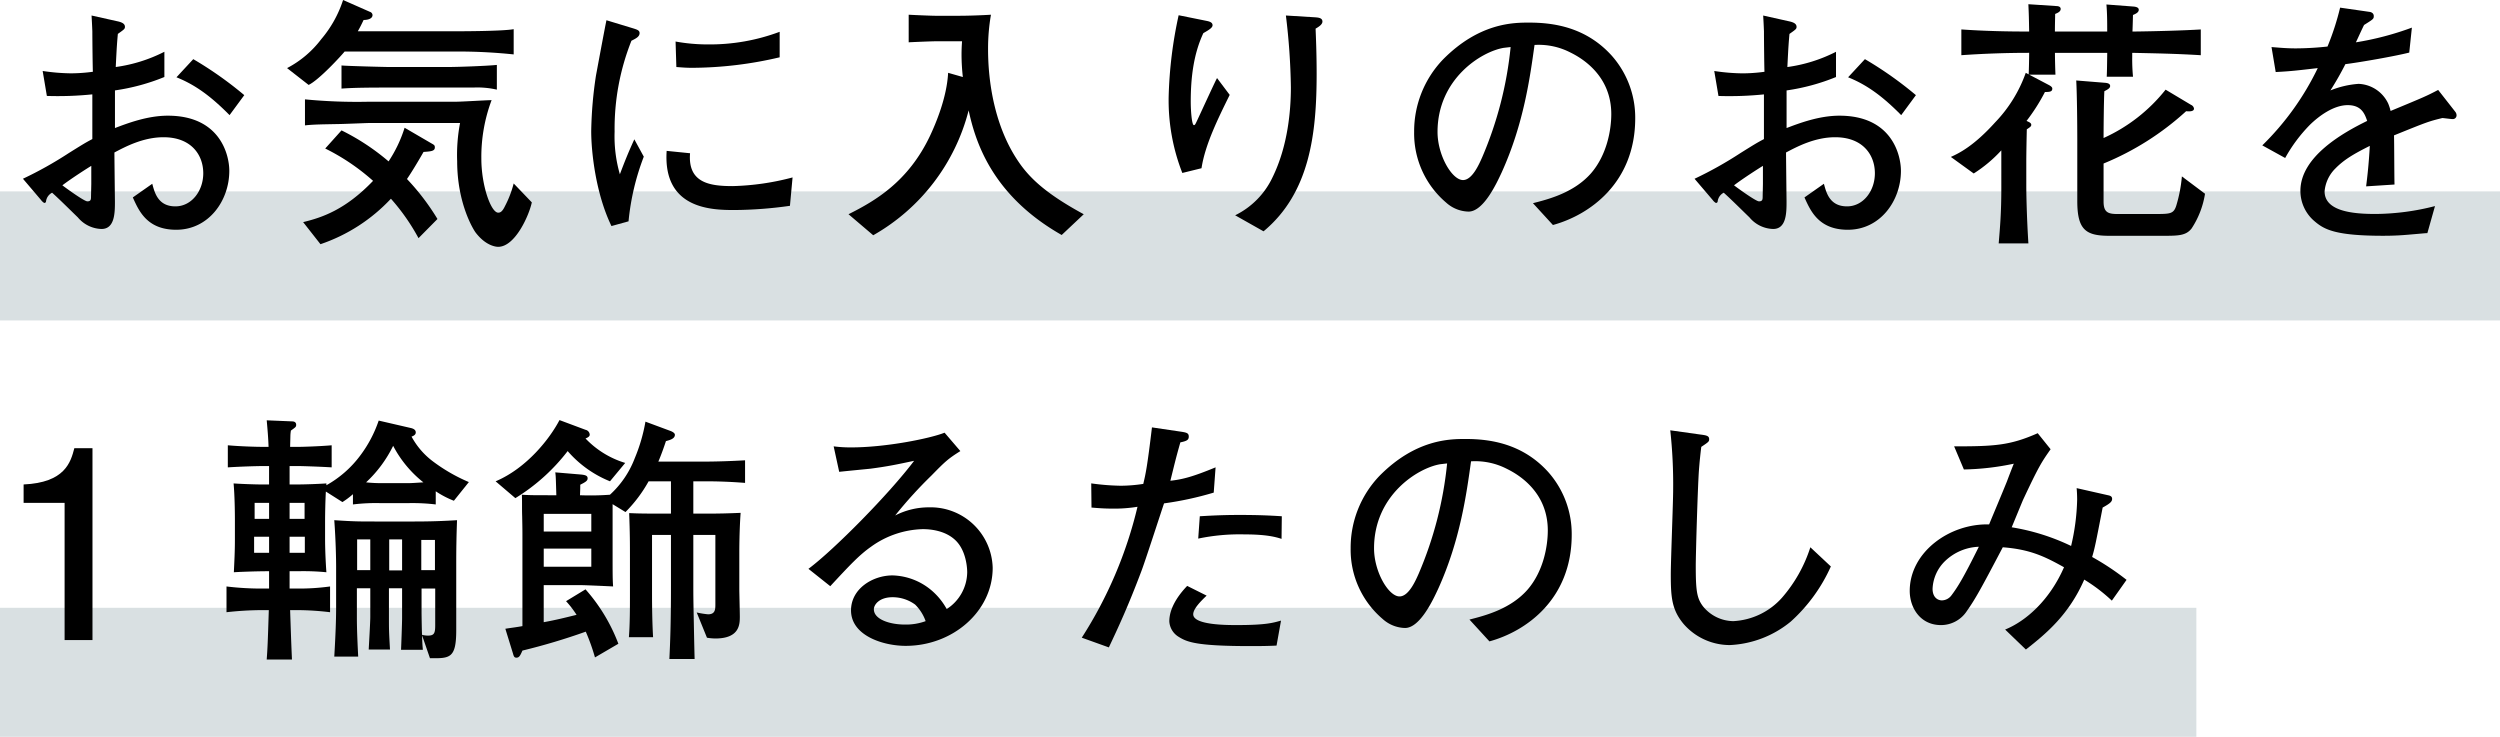
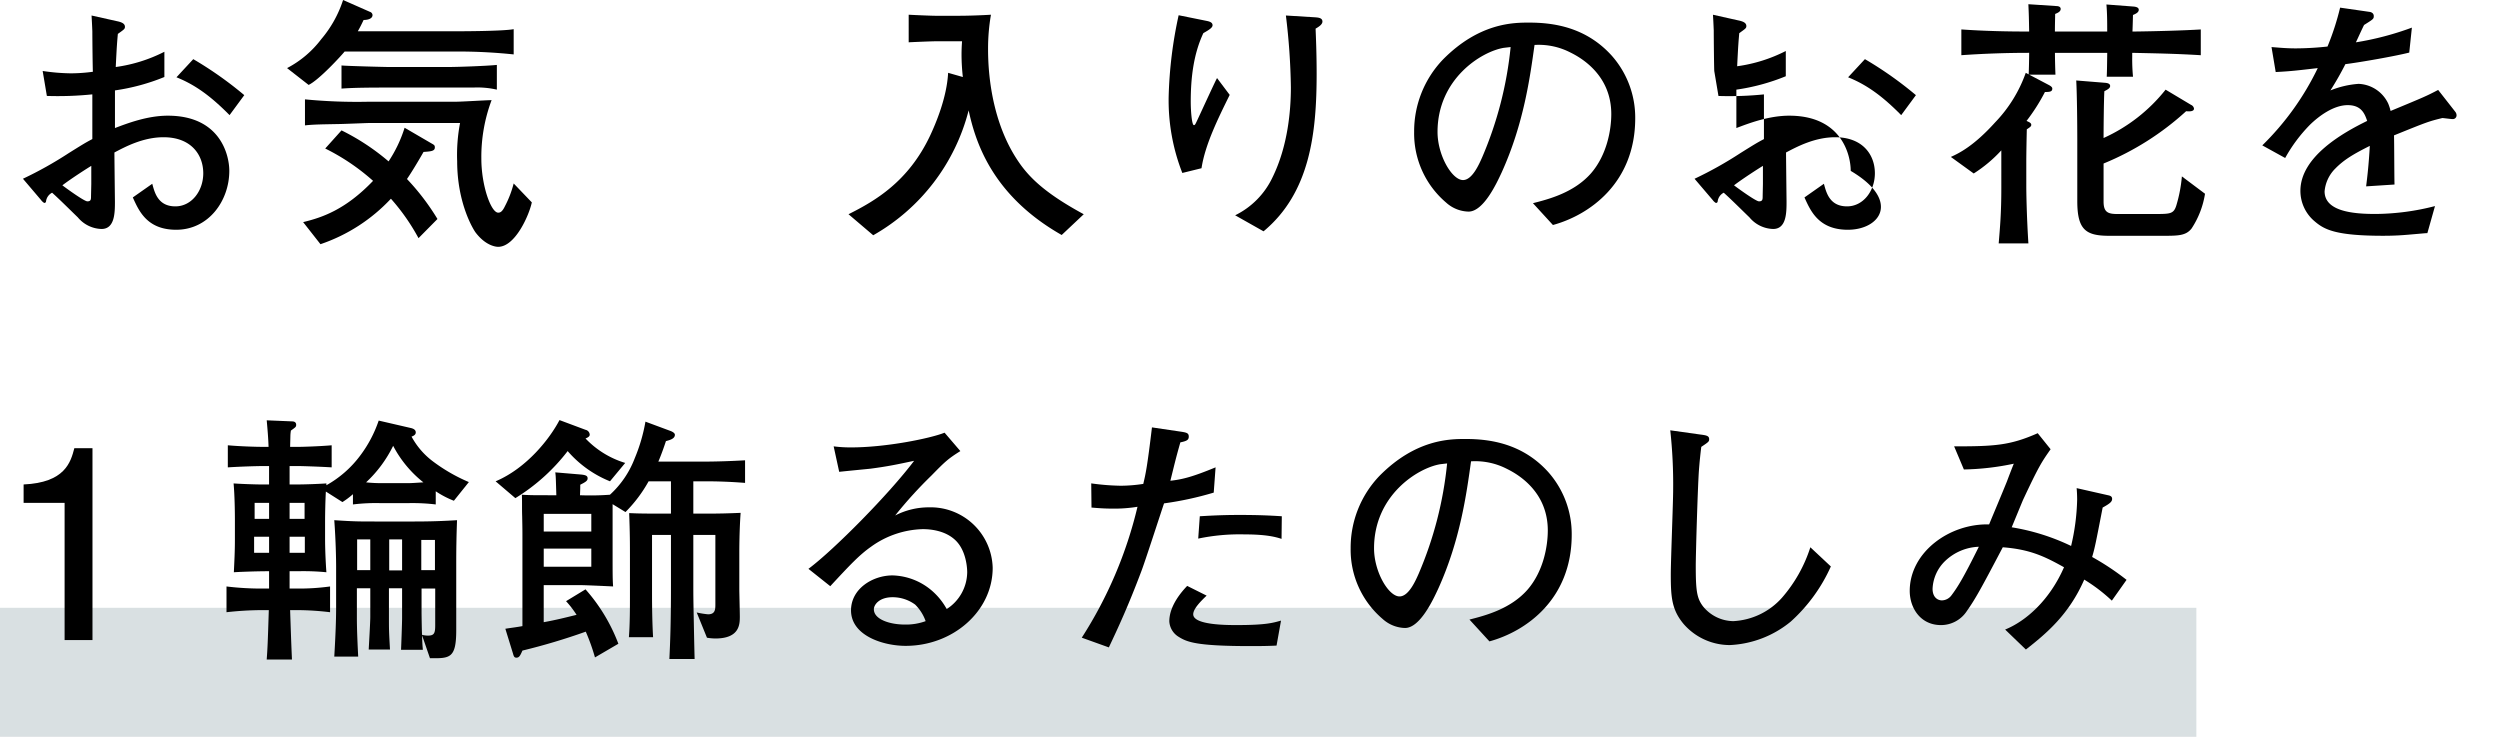
<svg xmlns="http://www.w3.org/2000/svg" viewBox="0 0 494 145.595">
  <defs>
    <style>.a{fill:#d9e0e2;}</style>
  </defs>
-   <rect class="a" y="37.819" width="494" height="25.5" />
  <path d="M34.815,45.4c-5.765,0-7.376-3.74-8.57-6.388l3.844-2.7c.468,1.766,1.142,4.466,4.57,4.466,3.169,0,5.506-3.012,5.506-6.544,0-3.636-2.389-7.116-7.843-7.116-4.1,0-7.635,1.922-9.713,3.013,0,1.246.1,9.3.1,9.661,0,2.181,0,5.453-2.649,5.453a6.3,6.3,0,0,1-4.674-2.285c-1.4-1.351-3.741-3.688-5.091-4.882a2.231,2.231,0,0,0-1.2,1.714.334.334,0,0,1-.311.311c-.156,0-.623-.467-.623-.519L4.534,35.32a75.695,75.695,0,0,0,9.089-5.091c2.909-1.817,3.169-1.973,4.623-2.752v-8.83a67.6,67.6,0,0,1-8.985.311L8.43,14.024a39.851,39.851,0,0,0,5.609.467,32.761,32.761,0,0,0,4.312-.311c-.053-1.3-.105-6.856-.105-8-.052-1.3-.1-2.181-.155-3.117l4.882,1.091c.727.156,1.714.364,1.714,1.143,0,.415-.156.519-1.4,1.4-.155,1.766-.207,2.286-.415,6.545a30.119,30.119,0,0,0,9.61-3.013v4.987a41.162,41.162,0,0,1-9.766,2.649V25.3c2.338-.883,6.337-2.441,10.44-2.441,10.388,0,12.155,7.791,12.155,10.907C45.308,39.631,41.256,45.4,34.815,45.4ZM18.038,32.775c-.778.467-3.947,2.493-5.713,3.843.675.52,4.311,3.169,4.935,3.169.726,0,.726-.416.726-1.039l.052-2.389ZM45.359,22.75c-3.739-3.792-6.856-6.025-10.492-7.479l3.324-3.584A72.894,72.894,0,0,1,48.269,18.8Z" />
  <path d="M90.647,10.18H68.1c-.623.779-5.038,5.61-7.115,6.6l-4.26-3.324a20.153,20.153,0,0,0,6.753-5.714A22.754,22.754,0,0,0,67.793,0l5.3,2.337a.722.722,0,0,1,.519.623c0,.832-1.142.988-1.765.988-.416.883-.675,1.4-1.143,2.233H89.349c1.3,0,9.921,0,12.154-.416v4.987A106.041,106.041,0,0,0,90.647,10.18ZM82.7,47.058a41.11,41.11,0,0,0-5.454-7.791,34.007,34.007,0,0,1-13.92,8.986L59.9,43.89c3.636-.883,8.311-2.389,13.817-8.155a42.5,42.5,0,0,0-9.453-6.388l3.219-3.584a44.671,44.671,0,0,1,9.3,6.129,26.186,26.186,0,0,0,3.168-6.649L85.3,28.36c.572.311.624.415.624.779,0,.727-.779.779-2.233.883-.883,1.558-2.338,4-3.273,5.35a46.268,46.268,0,0,1,6.025,7.9Zm15.738,1.714c-.519,0-2.544-.259-4.518-2.908-.364-.52-3.584-5.61-3.584-14.024a33.514,33.514,0,0,1,.571-7.532H72.884c-.416,0-5.246.208-6.234.208-2.285.052-4.57.052-6.388.26V19.634a106.754,106.754,0,0,0,12.622.467H90.076c1.143,0,6.077-.311,7.064-.311a31.929,31.929,0,0,0-2.026,11.53c0,5.4,1.922,10.7,3.324,10.7.364,0,.78-.1,1.351-1.3a20.691,20.691,0,0,0,1.714-4.467l3.584,3.739C104.567,42.488,101.814,48.772,98.438,48.772ZM93.556,17.3H77.506c-3.324,0-7.427,0-10.025.208V12.933c.676.1,8.675.312,9.61.312H88.206c2.182,0,7.947-.208,9.973-.416v4.883A17.276,17.276,0,0,0,93.556,17.3Z" />
-   <path d="M124.2,43.734l-3.376.935c-3.116-6.44-4-14.647-4-18.751a80.048,80.048,0,0,1,.935-10.959c.415-2.233,1.714-9.246,2.077-10.959l5.3,1.61c.831.259,1.246.415,1.246.934,0,.728-.779,1.091-1.61,1.507a46.986,46.986,0,0,0-3.325,17.971,26.967,26.967,0,0,0,1.039,8.415c.988-2.6,1.559-4.052,2.857-6.908l1.87,3.428A48.288,48.288,0,0,0,124.2,43.734Zm31.892-3.064a81.482,81.482,0,0,1-10.907.831c-4.312,0-14.232-.052-13.453-11.687l4.623.467c-.468,5.87,3.9,6.493,8.414,6.493a50.6,50.6,0,0,0,11.842-1.714ZM136.714,13.4c-.986,0-1.714-.052-3.065-.156l-.155-5.038a35.3,35.3,0,0,0,6.337.571,39.334,39.334,0,0,0,14.231-2.493v5.038A76.3,76.3,0,0,1,136.714,13.4Z" />
  <path d="M209.79,46.435c-13.92-7.9-17.088-18.647-18.387-24.62a39.66,39.66,0,0,1-18.854,24.672l-4.883-4.155c5.194-2.6,11.791-6.389,16.1-15.478,1.143-2.442,3.324-7.532,3.584-12.466l2.909.831a40.679,40.679,0,0,1-.26-4.364c0-1.142.052-1.921.1-2.7h-5.089c-.883,0-4.675.156-5.454.207V2.909c.831.051,4.466.207,5.194.207h4.934c1.663,0,4.415-.1,6.129-.207a39.144,39.144,0,0,0-.571,6.856c0,6.337,1.246,15.167,5.974,22.127,2.337,3.48,5.764,6.544,12.932,10.44Z" />
  <path d="M237.418,33.242l-3.791.935a39.351,39.351,0,0,1-2.7-15.115A84.491,84.491,0,0,1,232.9,3.012l5.663,1.143c.415.1,1.038.26,1.038.831,0,.468-.623.883-1.818,1.558-1.973,4.208-2.493,8.934-2.493,13.557,0,1.714.207,4.623.623,4.623.208,0,.26-.1.675-.987.519-1.091,3.584-7.791,3.9-8.311l2.5,3.324C240.69,23.425,238.146,28.516,237.418,33.242Zm22.543-27.58c.052,1.4.208,4.726.208,8.881,0,11.739-1.3,23.53-10.492,31.165l-5.611-3.168a15.876,15.876,0,0,0,7.376-7.48c3.065-6.233,3.636-13.3,3.636-17.816a129.294,129.294,0,0,0-.986-14.18l5.921.364c.467.052,1.3.1,1.3.831C261.312,4.882,260.48,5.35,259.961,5.662Z" />
  <path d="M306.858,44.461l-3.947-4.311c3.065-.779,8.155-2.077,11.531-5.973,3.065-3.584,3.948-8.466,3.948-11.635,0-7.427-5.506-10.907-8.051-12.154a13.646,13.646,0,0,0-7.116-1.506c-.883,6.337-2.129,15.582-6.493,25.191-.987,2.13-3.584,7.739-6.544,7.739a6.807,6.807,0,0,1-4.415-1.766,17.941,17.941,0,0,1-6.337-13.972A20.506,20.506,0,0,1,285.1,11.791c7.219-7.324,14.023-7.324,17.036-7.324,4.726,0,11.168.831,16.309,6.492a18.449,18.449,0,0,1,4.675,12.414C323.116,36.151,314.078,42.488,306.858,44.461ZM297.146,9.453c-4.416.727-13.089,6.129-13.089,16.621,0,4.623,2.856,9.506,5.038,9.506,1.818,0,3.169-3.117,3.792-4.519A73.763,73.763,0,0,0,298.5,9.3C298.029,9.349,297.613,9.4,297.146,9.453Z" />
-   <path d="M365.132,45.4c-5.766,0-7.376-3.74-8.57-6.388l3.843-2.7c.468,1.766,1.143,4.466,4.571,4.466,3.169,0,5.5-3.012,5.5-6.544,0-3.636-2.388-7.116-7.842-7.116-4.1,0-7.636,1.922-9.713,3.013,0,1.246.1,9.3.1,9.661,0,2.181,0,5.453-2.648,5.453a6.3,6.3,0,0,1-4.675-2.285c-1.4-1.351-3.74-3.688-5.091-4.882a2.232,2.232,0,0,0-1.194,1.714.335.335,0,0,1-.312.311c-.156,0-.623-.467-.623-.519l-3.635-4.259a75.707,75.707,0,0,0,9.088-5.091c2.91-1.817,3.169-1.973,4.623-2.752v-8.83a67.6,67.6,0,0,1-8.985.311l-.831-4.934a39.864,39.864,0,0,0,5.609.467,32.761,32.761,0,0,0,4.312-.311c-.053-1.3-.1-6.856-.1-8-.051-1.3-.1-2.181-.155-3.117l4.882,1.091c.728.156,1.714.364,1.714,1.143,0,.415-.155.519-1.4,1.4-.156,1.766-.207,2.286-.415,6.545a30.122,30.122,0,0,0,9.609-3.013v4.987a41.15,41.15,0,0,1-9.766,2.649V25.3c2.338-.883,6.337-2.441,10.441-2.441,10.387,0,12.154,7.791,12.154,10.907C375.624,39.631,371.572,45.4,365.132,45.4ZM348.354,32.775c-.778.467-3.947,2.493-5.712,3.843.674.52,4.31,3.169,4.934,3.169.727,0,.727-.416.727-1.039l.051-2.389ZM375.676,22.75c-3.739-3.792-6.857-6.025-10.492-7.479l3.324-3.584A72.881,72.881,0,0,1,378.585,18.8Z" />
+   <path d="M365.132,45.4c-5.766,0-7.376-3.74-8.57-6.388l3.843-2.7c.468,1.766,1.143,4.466,4.571,4.466,3.169,0,5.5-3.012,5.5-6.544,0-3.636-2.388-7.116-7.842-7.116-4.1,0-7.636,1.922-9.713,3.013,0,1.246.1,9.3.1,9.661,0,2.181,0,5.453-2.648,5.453a6.3,6.3,0,0,1-4.675-2.285c-1.4-1.351-3.74-3.688-5.091-4.882a2.232,2.232,0,0,0-1.194,1.714.335.335,0,0,1-.312.311c-.156,0-.623-.467-.623-.519l-3.635-4.259a75.707,75.707,0,0,0,9.088-5.091c2.91-1.817,3.169-1.973,4.623-2.752v-8.83a67.6,67.6,0,0,1-8.985.311l-.831-4.934c-.053-1.3-.1-6.856-.1-8-.051-1.3-.1-2.181-.155-3.117l4.882,1.091c.728.156,1.714.364,1.714,1.143,0,.415-.155.519-1.4,1.4-.156,1.766-.207,2.286-.415,6.545a30.122,30.122,0,0,0,9.609-3.013v4.987a41.15,41.15,0,0,1-9.766,2.649V25.3c2.338-.883,6.337-2.441,10.441-2.441,10.387,0,12.154,7.791,12.154,10.907C375.624,39.631,371.572,45.4,365.132,45.4ZM348.354,32.775c-.778.467-3.947,2.493-5.712,3.843.674.52,4.31,3.169,4.934,3.169.727,0,.727-.416.727-1.039l.051-2.389ZM375.676,22.75c-3.739-3.792-6.857-6.025-10.492-7.479l3.324-3.584A72.881,72.881,0,0,1,378.585,18.8Z" />
  <path d="M421.327,10.44v.779a36.494,36.494,0,0,0,.156,3.948h-5.194c.052-1.039.052-1.4.1-4.727H406.057c0,1.247.051,3.117.1,4.311h-5.193l3.947,2.078c.468.259.623.467.623.675,0,.623-.519.675-1.454.675a37.249,37.249,0,0,1-3.636,5.714c.572.259.935.415.935.779,0,.311-.26.467-.883.883-.052,2.285-.1,5.09-.1,6.441V36.93c0,.623.051,5.506.415,11.167h-5.87c.26-3.168.52-5.921.52-10.959V29.71a27.029,27.029,0,0,1-5.454,4.571l-4.519-3.272c1.611-.728,4.519-2.13,8.778-6.857a27.134,27.134,0,0,0,6.025-9.764l.571.311c.052-.779.1-3.428.1-4.259q-6.7,0-13.4.467V5.817c4.467.312,8.935.416,13.4.416-.053-2.857-.053-3.169-.156-5.4l5.5.364c.26,0,.883.052.883.571s-.571.779-1.091.987c0,.675-.051,2.026-.051,3.48h10.336c0-1.766,0-3.584-.156-5.35l5.453.415c.365.052.936.156.936.624,0,.571-.676.831-1.143,1.038,0,.1-.051,2.182-.1,3.273,4.467-.052,10.077-.208,13.5-.416v5.09C429.794,10.6,425.95,10.544,421.327,10.44Zm11.739,34.7c-1.143,1.454-2.649,1.454-5.87,1.454H416.809c-4.623,0-6.337-1.143-6.337-6.856v-12.1c0-2.857-.052-8.986-.208-11.739l5.765.467c.52.052.935.208.935.624,0,.467-.571.727-1.143,1.038-.1,1.715-.155,7.324-.155,9.246a32.95,32.95,0,0,0,12.258-9.557l5.038,3.012a.953.953,0,0,1,.571.728c0,.623-.986.571-1.557.519a55.105,55.105,0,0,1-16.31,10.336v7.48c0,2.025.727,2.493,2.648,2.493h7.636c2.96,0,3.584-.052,4.1-1.714a28.025,28.025,0,0,0,1.091-5.714l4.57,3.428A17.37,17.37,0,0,1,433.066,45.137Z" />
  <path d="M484.587,23.529c-.26,0-1.4-.156-1.974-.208-2.753.676-3.012.78-9.557,3.429.051,1.506.051,8.362.1,9.712l-5.61.364c.208-1.662.519-4.207.727-8-3.22,1.61-5.142,2.753-6.856,4.519a7.241,7.241,0,0,0-2.077,4.467c0,4,5.764,4.467,10.024,4.467a48.16,48.16,0,0,0,11.79-1.558l-1.506,5.35c-.416,0-.779.052-3.843.311-1.2.1-2.649.208-4.883.208-9.5,0-11.687-1.247-13.609-2.909a7.836,7.836,0,0,1-2.753-5.973c0-6.752,8.415-11.479,13.194-13.816-.468-1.351-1.091-3.117-3.844-3.117-2.856,0-5.766,2.234-7.428,3.844a30.185,30.185,0,0,0-4.933,6.6l-4.52-2.493a54.194,54.194,0,0,0,10.96-15.27c-3.636.415-5.194.623-8.31.779L448.852,9.3c1.4.1,2.8.26,4.881.26a59.936,59.936,0,0,0,6.182-.364,52.284,52.284,0,0,0,2.493-7.687l5.766.831c.467.052.883.312.883.831,0,.572-.105.624-1.922,1.766-.831,1.714-1.039,2.234-1.611,3.428a58.351,58.351,0,0,0,11.064-2.908l-.52,4.934c-2.908.727-9.4,1.87-12.622,2.286a58.93,58.93,0,0,1-2.96,5.194,18.228,18.228,0,0,1,5.558-1.3,6.762,6.762,0,0,1,5.869,3.9,9.437,9.437,0,0,1,.468,1.454c6.752-2.8,7.012-2.909,9.4-4.155l3.376,4.311a1.132,1.132,0,0,1,.26.727A.741.741,0,0,1,484.587,23.529Z" />
  <rect class="a" y="120.095" width="434" height="25.5" />
  <path d="M12.765,126.478V99.364h-8.1V95.729c8.154-.364,9.3-4.364,10.025-7.168h3.584v37.917Z" />
  <path d="M89.687,98.949a18.49,18.49,0,0,1-3.584-1.87v2.6a38.687,38.687,0,0,0-5.455-.26H75.194a37.231,37.231,0,0,0-5.453.26V97.65a15.336,15.336,0,0,1-2.078,1.558l-3.272-2.077c-.1,1.766-.156,4.259-.156,6.025v3.376c0,.26,0,2.909.26,6.545a46.46,46.46,0,0,0-5.35-.208H57.223V116.3h1.558a45.285,45.285,0,0,0,6.441-.415v5.09a55.824,55.824,0,0,0-6.441-.416H57.327c.155,4.363.155,4.935.363,9.765H52.7c.156-2.077.208-3.064.416-9.765H51.77a64.3,64.3,0,0,0-7.013.416v-5.09a57.541,57.541,0,0,0,7.013.415h1.4v-3.428c-2.753,0-6.389.156-6.96.208.1-2.285.207-3.9.207-6.545v-3.844c0-1.662-.052-4.882-.259-7.167,1.4.1,4.207.208,5.61.208h1.4V92.093H52.029c-1.247,0-4.571.1-7.012.259V87.989c2.286.208,5.5.312,7.012.312h1.038c-.051-1.714-.207-3.48-.363-5.246l4.986.208c.26,0,.831.052.831.675,0,.416-.1.467-1.039,1.143a8.159,8.159,0,0,0-.1.986c0,.312-.052,1.922-.052,2.234h1.714c.623,0,4.1-.1,6.492-.312v4.363c-2.44-.155-6.076-.259-6.492-.259H57.223v3.636h1.558c1.506,0,4.259-.1,5.714-.208v.363a21.241,21.241,0,0,0,6.649-5.817,24.567,24.567,0,0,0,3.687-6.96l6.285,1.454c.467.1,1.038.312,1.038.883,0,.468-.415.675-.831.831a15.066,15.066,0,0,0,4.208,4.883,33.635,33.635,0,0,0,7.115,4.1Zm-36.515,7.116H50.211v3.168h2.961Zm0-6.7H50.314v3.169h2.858Zm7.012,0H57.223v3.169h2.961Zm.051,6.7H57.223v3.168h3.012Zm29.918,4.986V124.5c0,5.609-1.246,5.609-5.193,5.558l-1.559-4.52c.052,1.767.1,2.13.156,2.857H79.246c.052-1.038.208-5.4.208-6.284v-5.87h-2.6v5.973c0,2.078,0,2.493.208,6.129H72.857c.052-.986.312-5.453.312-6.388v-5.714H70.52v5.922c0,2.389.156,5.557.259,7.583H66.053c.259-4.363.364-7.428.364-9.661v-8.155c0-1.194-.053-4.934-.364-9.142,3.895.26,4.934.26,7.947.26h7.947c3.272,0,5.766-.1,8.363-.26Q90.153,106.922,90.153,111.051Zm-16.984-4.467h-2.6v6.077h2.6Zm4.519-18.491a24.622,24.622,0,0,1-5.35,7.22,27.788,27.788,0,0,0,2.856.156h5.454c.728,0,1.3-.052,3.013-.156A22.432,22.432,0,0,1,77.688,88.093Zm1.766,18.491H76.908v6.129h2.546Zm6.492.1h-2.7v5.973h2.7ZM86,116.3H83.3v4.883c0,.051.052,3.843.1,4.259a4.674,4.674,0,0,0,1.143.155c1.247,0,1.454-.467,1.454-2.025Z" />
  <path d="M120.533,95.105a21.816,21.816,0,0,1-8.362-5.973,38.09,38.09,0,0,1-10.336,9.3l-3.9-3.324c6.233-2.649,10.752-8.518,12.622-12.1l5.142,1.922a1.04,1.04,0,0,1,.831.935c0,.207-.052.467-.831.779a18.035,18.035,0,0,0,7.843,4.83Zm18.8,0H137v6.389h2.648q3.351,0,6.7-.156c-.26,3.532-.26,7.48-.26,7.687v7.532c0,.415.1,4.415.1,5.246,0,1.506,0,4.363-4.831,4.363a9.9,9.9,0,0,1-1.662-.156l-2.025-4.986a16.8,16.8,0,0,0,2.233.363c1.454,0,1.454-.987,1.454-2.077V105.7H137v9.921c0,1.974,0,2.545.1,7.479.051,2.6.1,5.143.156,7.116h-4.987c.156-3.324.312-6.648.312-14.6V105.7h-3.74V117.44c0,2.649.052,5.817.208,8.466h-4.779c.207-2.6.207-5.869.207-8.466v-7.168c0-3.064,0-4.831-.155-8.882,1.506.052,1.662.1,6.337.1h1.922V95.105h-4.415a27.419,27.419,0,0,1-4.571,6.077l-2.545-1.558v9.921c0,3.947,0,4.934.1,6.337-2.025-.1-5.609-.26-6.492-.26h-7.22v7.324c2.545-.468,3.948-.831,6.493-1.455a20.068,20.068,0,0,0-2.078-2.7l3.844-2.337a34.613,34.613,0,0,1,6.492,10.752l-4.622,2.7a40.657,40.657,0,0,0-1.818-5.091,124.859,124.859,0,0,1-12.518,3.74c-.467,1.091-.675,1.4-1.194,1.4-.416,0-.52-.26-.676-.832l-1.506-4.882c1.3-.208,1.922-.26,3.376-.519V106.117c0-1.2,0-1.714-.051-4.1-.053-1.662,0-2.649-.053-4.259,1.558.1,2.649.1,5.35.1h1.455c-.1-3.376-.1-3.74-.209-4.519l4.935.416c1.194.1,1.454.311,1.454.779s-.415.727-1.454,1.247c0,.623,0,.779-.052,2.077a52.781,52.781,0,0,0,5.921-.1,18.764,18.764,0,0,0,4.883-7.168,33.4,33.4,0,0,0,2.13-7.271l5.038,1.87c.1.051.779.311.779.727,0,.779-.987,1.038-1.766,1.246-.78,2.39-1.454,3.948-1.506,4.052h8.777c2.65,0,5.662-.1,8.363-.26v4.467C144.582,95.209,141.934,95.105,139.336,95.105Zm-22.49,6.441h-9.4v3.48h9.4Zm0,6.856h-9.4v3.584h9.4Z" />
  <path d="M178.962,127.62c-4.467,0-10.8-2.026-10.8-7.012,0-4.259,4.26-6.908,8.207-6.908a12.422,12.422,0,0,1,8,3.22,13.074,13.074,0,0,1,2.7,3.429,8.766,8.766,0,0,0,4.051-7.272c0-.727-.155-4.207-2.285-6.285-2.077-2.026-5.142-2.233-6.492-2.233a18.222,18.222,0,0,0-10.233,3.48c-2.286,1.61-4.051,3.48-8.05,7.791l-4.312-3.428c5.09-3.792,16-14.856,20.88-21.348-3.428.727-5.09,1.091-8.622,1.558-.986.1-5.3.519-6.181.623L164.73,88.2a25.978,25.978,0,0,0,3.428.208c6.908,0,15.635-1.766,18.491-2.909l3.117,3.636c-2.494,1.558-3.065,2.13-5.765,4.882a85.255,85.255,0,0,0-7.116,7.843,14.528,14.528,0,0,1,6.648-1.61,12.27,12.27,0,0,1,12.621,11.947C196.154,120.764,188.312,127.62,178.962,127.62Zm1.87-8.154a7.531,7.531,0,0,0-4.467-1.455c-2.6,0-3.687,1.455-3.687,2.389,0,1.974,3.116,3.013,6.129,3.013a11.366,11.366,0,0,0,4.1-.675A8.692,8.692,0,0,0,180.832,119.466Z" />
  <path d="M239.832,97.339a64.464,64.464,0,0,1-9.816,2.129c-.728,2.13-3.792,11.635-4.519,13.5-2.546,6.752-4.571,11.115-6.389,14.959l-5.35-1.922a83.455,83.455,0,0,0,11.012-25.866,28.24,28.24,0,0,1-4.935.363c-1.662,0-2.856-.1-4.155-.208l-.052-4.778a46.9,46.9,0,0,0,5.869.467,30.673,30.673,0,0,0,4.415-.363c.468-1.974.779-3.325,1.714-11.168l5.974.883c.882.156,1.3.26,1.3.935s-.416.883-1.662,1.143c-.935,3.272-1.142,4.259-1.974,7.583,2.389-.259,4.415-.779,8.934-2.649Zm12.414,30.229c-2.025.1-3.791.1-5.142.1-10.6,0-12.518-.779-14.18-1.818a3.83,3.83,0,0,1-1.869-3.064c0-3.169,2.545-5.974,3.531-7.012l3.844,1.921c-1.143,1.091-2.649,2.6-2.649,3.688,0,2.13,6.649,2.13,8.571,2.13,5.712,0,7.115-.416,8.777-.883Zm.987-21.088c-.987-.311-2.753-.883-7.324-.883a39.907,39.907,0,0,0-9.141.831l.312-4.415c1.714-.1,4.207-.259,7.843-.259,3.584,0,5.921.1,8.362.259Z" />
  <path d="M294.313,126.737l-3.947-4.311c3.065-.779,8.155-2.077,11.531-5.973,3.065-3.584,3.948-8.466,3.948-11.635,0-7.427-5.506-10.907-8.051-12.154a13.646,13.646,0,0,0-7.116-1.506c-.883,6.337-2.129,15.582-6.492,25.191-.988,2.13-3.584,7.739-6.545,7.739a6.807,6.807,0,0,1-4.415-1.766,17.941,17.941,0,0,1-6.337-13.972,20.51,20.51,0,0,1,5.662-14.284c7.22-7.323,14.023-7.323,17.036-7.323,4.726,0,11.168.831,16.309,6.492a18.449,18.449,0,0,1,4.675,12.414C310.571,118.427,301.533,124.763,294.313,126.737ZM284.6,91.729c-4.415.727-13.089,6.129-13.089,16.621,0,4.623,2.856,9.505,5.038,9.505,1.818,0,3.169-3.116,3.792-4.519a73.751,73.751,0,0,0,5.609-21.763C285.484,91.625,285.068,91.677,284.6,91.729Z" />
  <path d="M353.834,122.842a20.413,20.413,0,0,1-12,4.622,12.089,12.089,0,0,1-9.142-4.155c-2.337-2.8-2.545-5.246-2.545-9.817,0-2.649.468-14.284.468-16.673a98.064,98.064,0,0,0-.571-11.79l5.921.831c1.247.156,1.765.259,1.765.935,0,.467-.155.571-1.557,1.506-.156,1.247-.312,2.649-.468,4.675-.26,3.843-.623,16.725-.623,18.8,0,4.935.208,6.389,1.4,8a7.81,7.81,0,0,0,6.026,2.961,13.818,13.818,0,0,0,9.608-4.623,28.208,28.208,0,0,0,5.61-9.973l4.051,3.792A32.48,32.48,0,0,1,353.834,122.842Z" />
  <path d="M417.3,118.687a32.876,32.876,0,0,0-5.454-4.156c-3.013,6.908-7.48,10.648-11.531,13.816l-4.1-3.947c4.1-1.662,8.777-5.765,11.635-12.31-3.9-2.182-6.753-3.532-12.1-3.948-4.311,8.207-5.4,10.181-7.116,12.622a6.1,6.1,0,0,1-5.09,2.753c-4.1,0-6.181-3.428-6.181-6.752,0-7.636,7.843-13.349,15.686-13.141.727-1.767,2.441-5.818,3.532-8.519.208-.571,1.143-3.012,1.351-3.48a51.567,51.567,0,0,1-9.869,1.143L386.136,88.2c7.895,0,11.011-.156,16.517-2.6l2.545,3.169c-1.817,2.6-2.337,3.376-5.454,10.024-.155.364-1.869,4.519-2.233,5.4a42.859,42.859,0,0,1,11.739,3.688,43.387,43.387,0,0,0,1.194-9.09c0-1.039-.051-1.766-.1-2.337l6.18,1.4c.52.1.832.26.832.727,0,.572-.468.935-1.871,1.714-1.4,7.22-1.557,8-2.077,9.765a51.349,51.349,0,0,1,6.8,4.519Zm-32.931-7.844a8.086,8.086,0,0,0-2.493,5.506c0,1.61.935,2.286,1.87,2.286a2.414,2.414,0,0,0,1.817-.936c1.3-1.714,2.442-3.583,5.455-9.66A10.151,10.151,0,0,0,384.37,110.843Z" />
</svg>